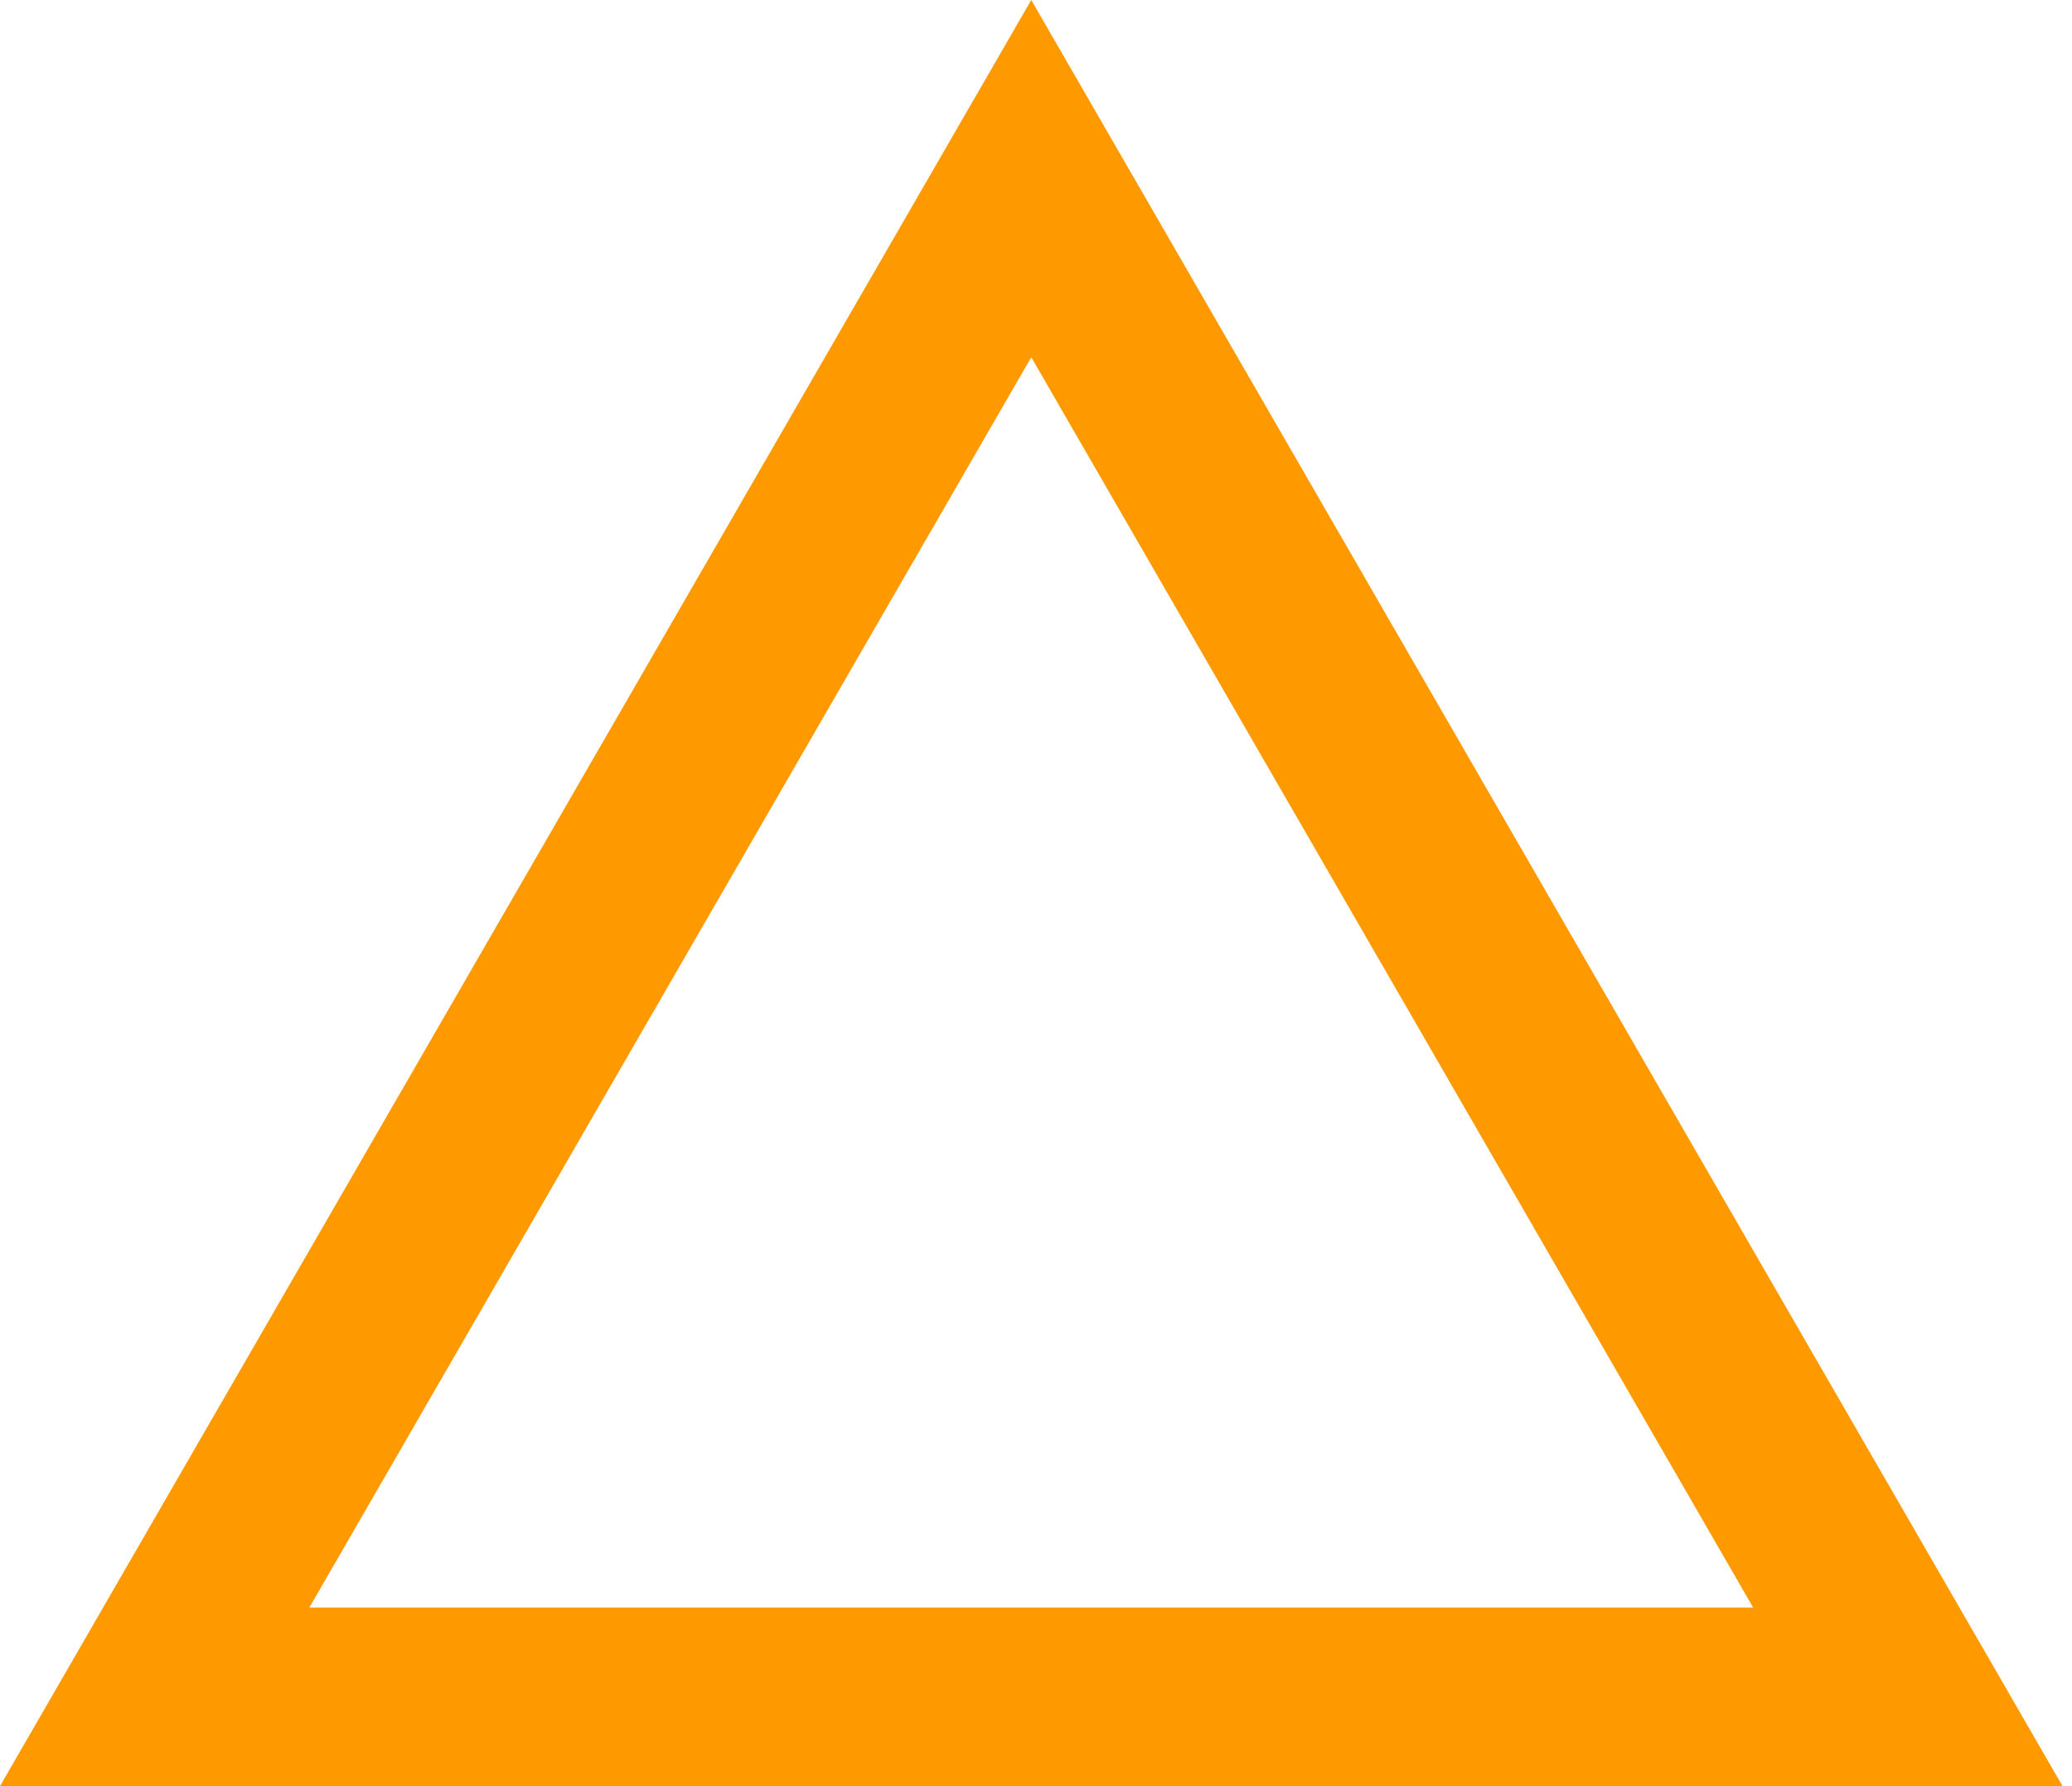
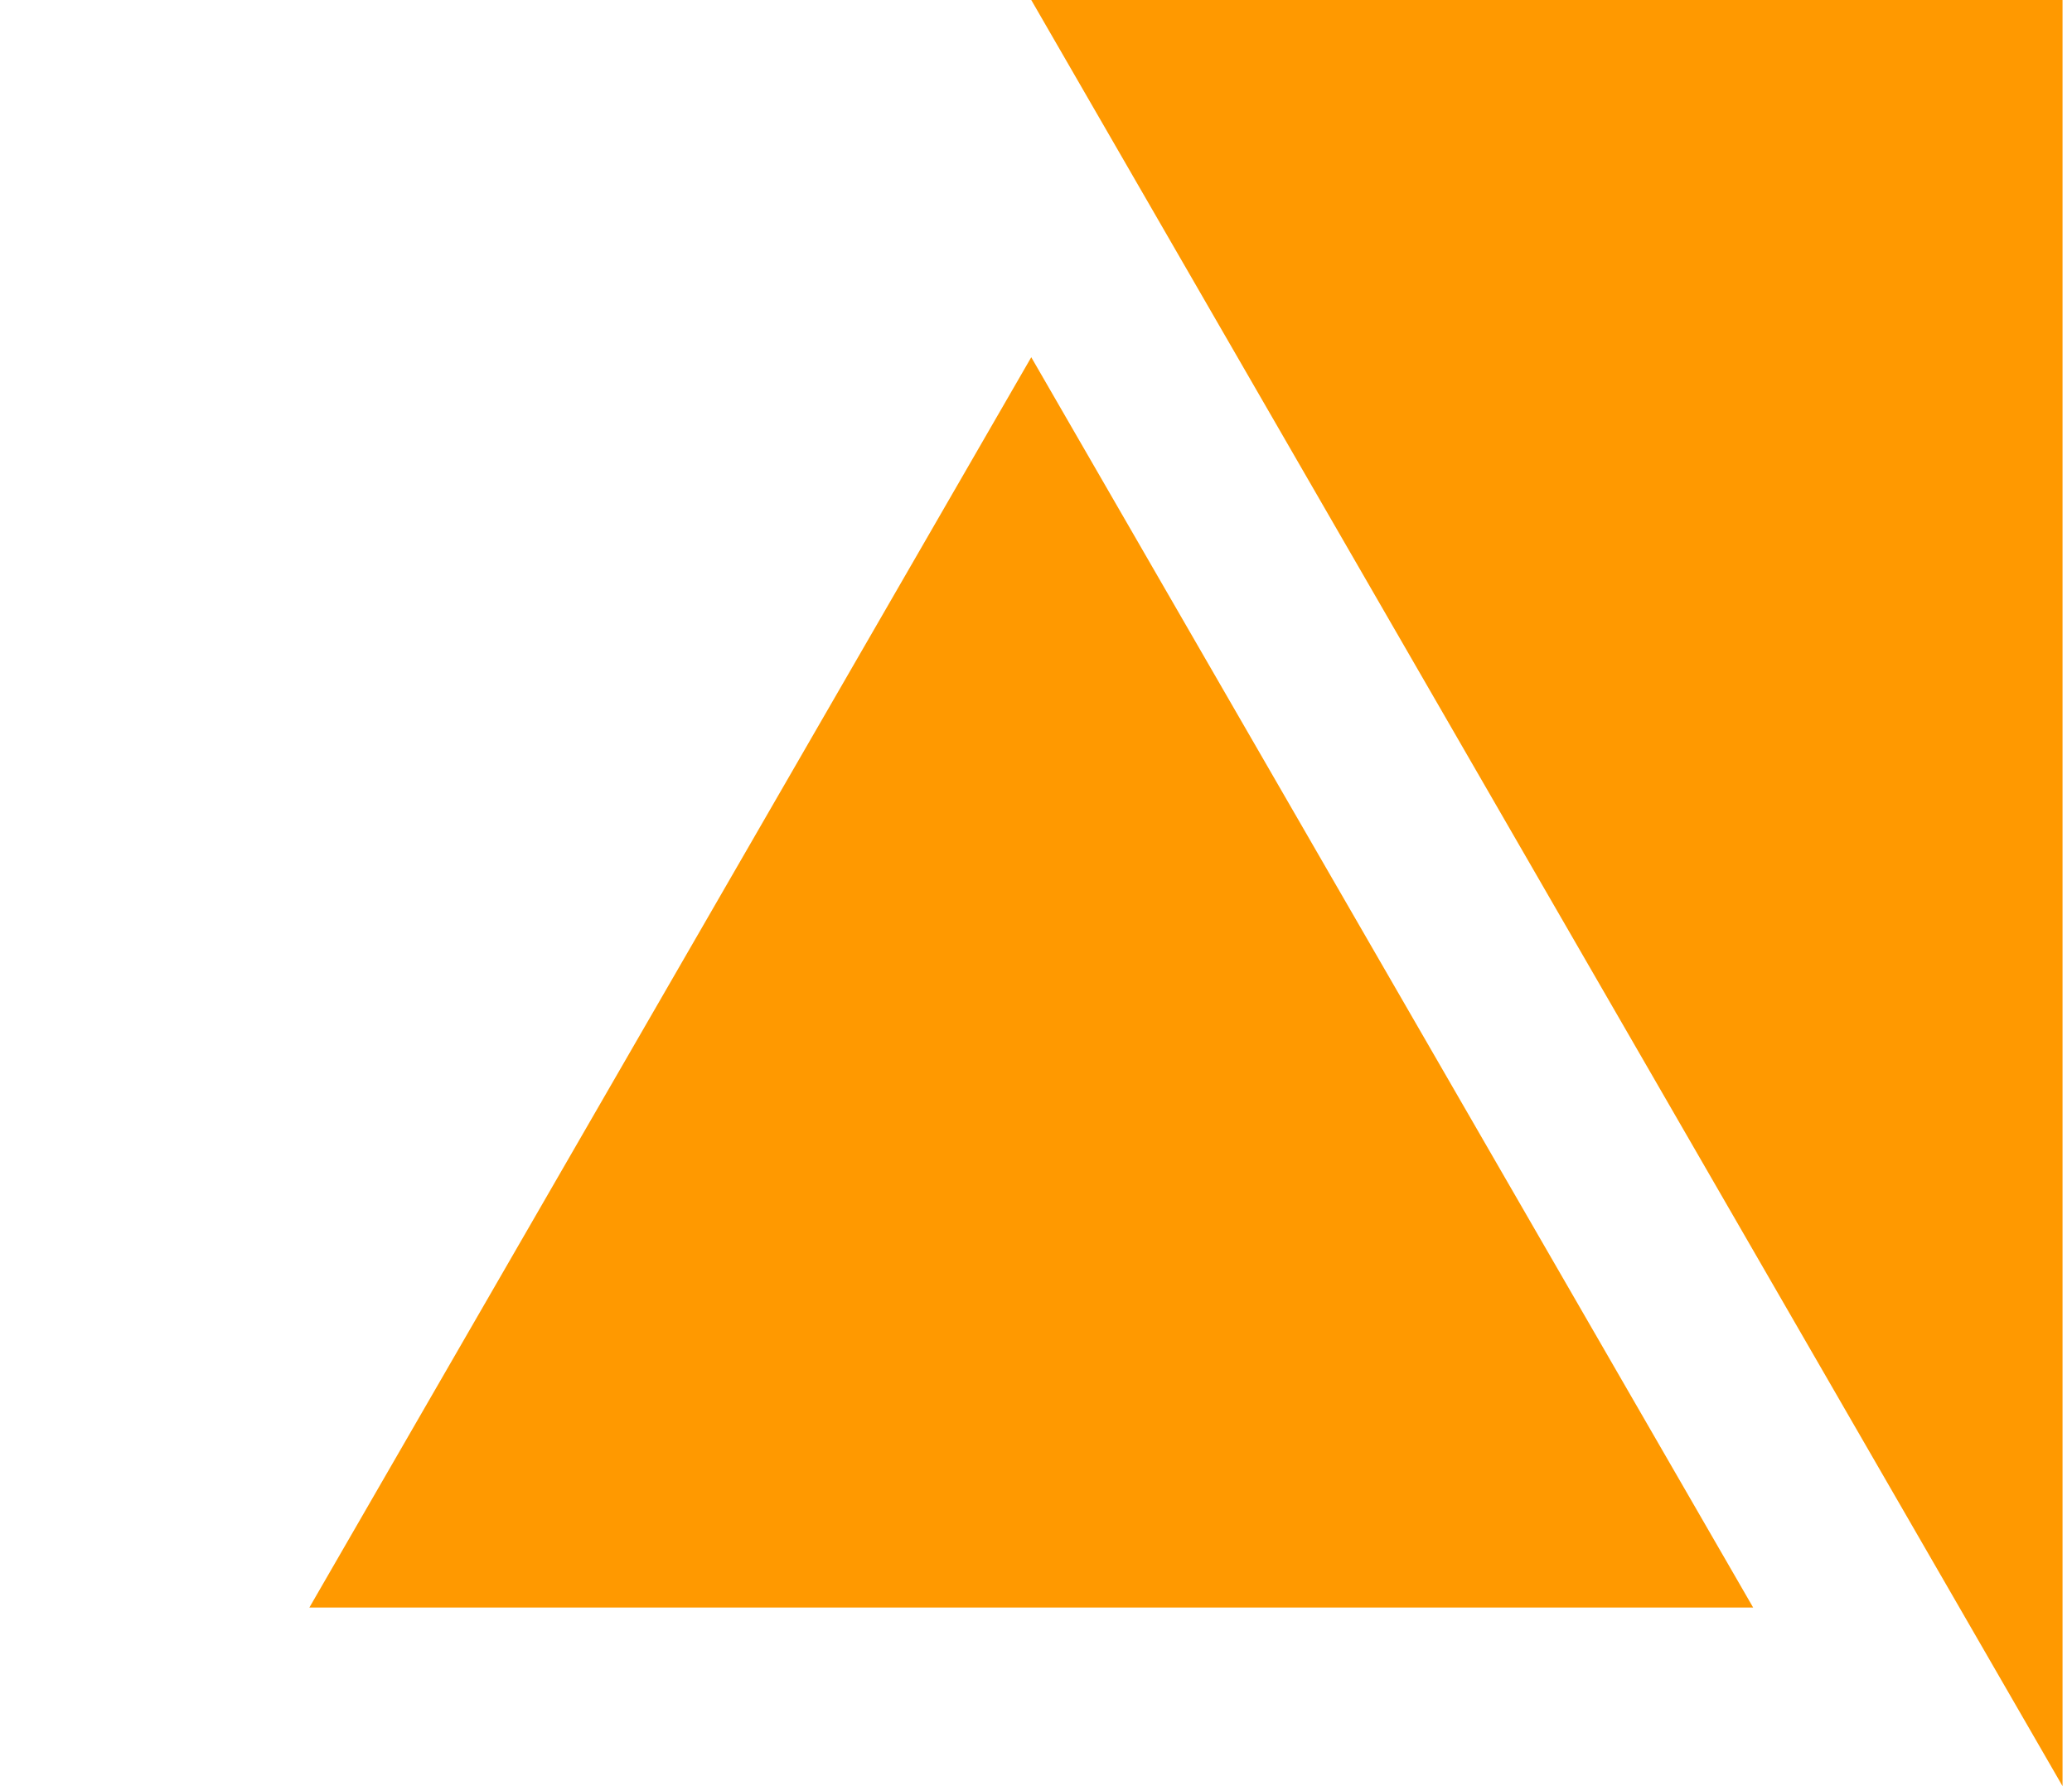
<svg xmlns="http://www.w3.org/2000/svg" width="87" height="75" viewBox="0 0 87 75" fill="none">
-   <path fill-rule="evenodd" clip-rule="evenodd" d="M86.603 75L43.301 0L0 75H86.603ZM73.612 67.5L43.301 15L12.99 67.5H73.612Z" fill="#FF9900" />
+   <path fill-rule="evenodd" clip-rule="evenodd" d="M86.603 75L43.301 0H86.603ZM73.612 67.5L43.301 15L12.99 67.5H73.612Z" fill="#FF9900" />
</svg>